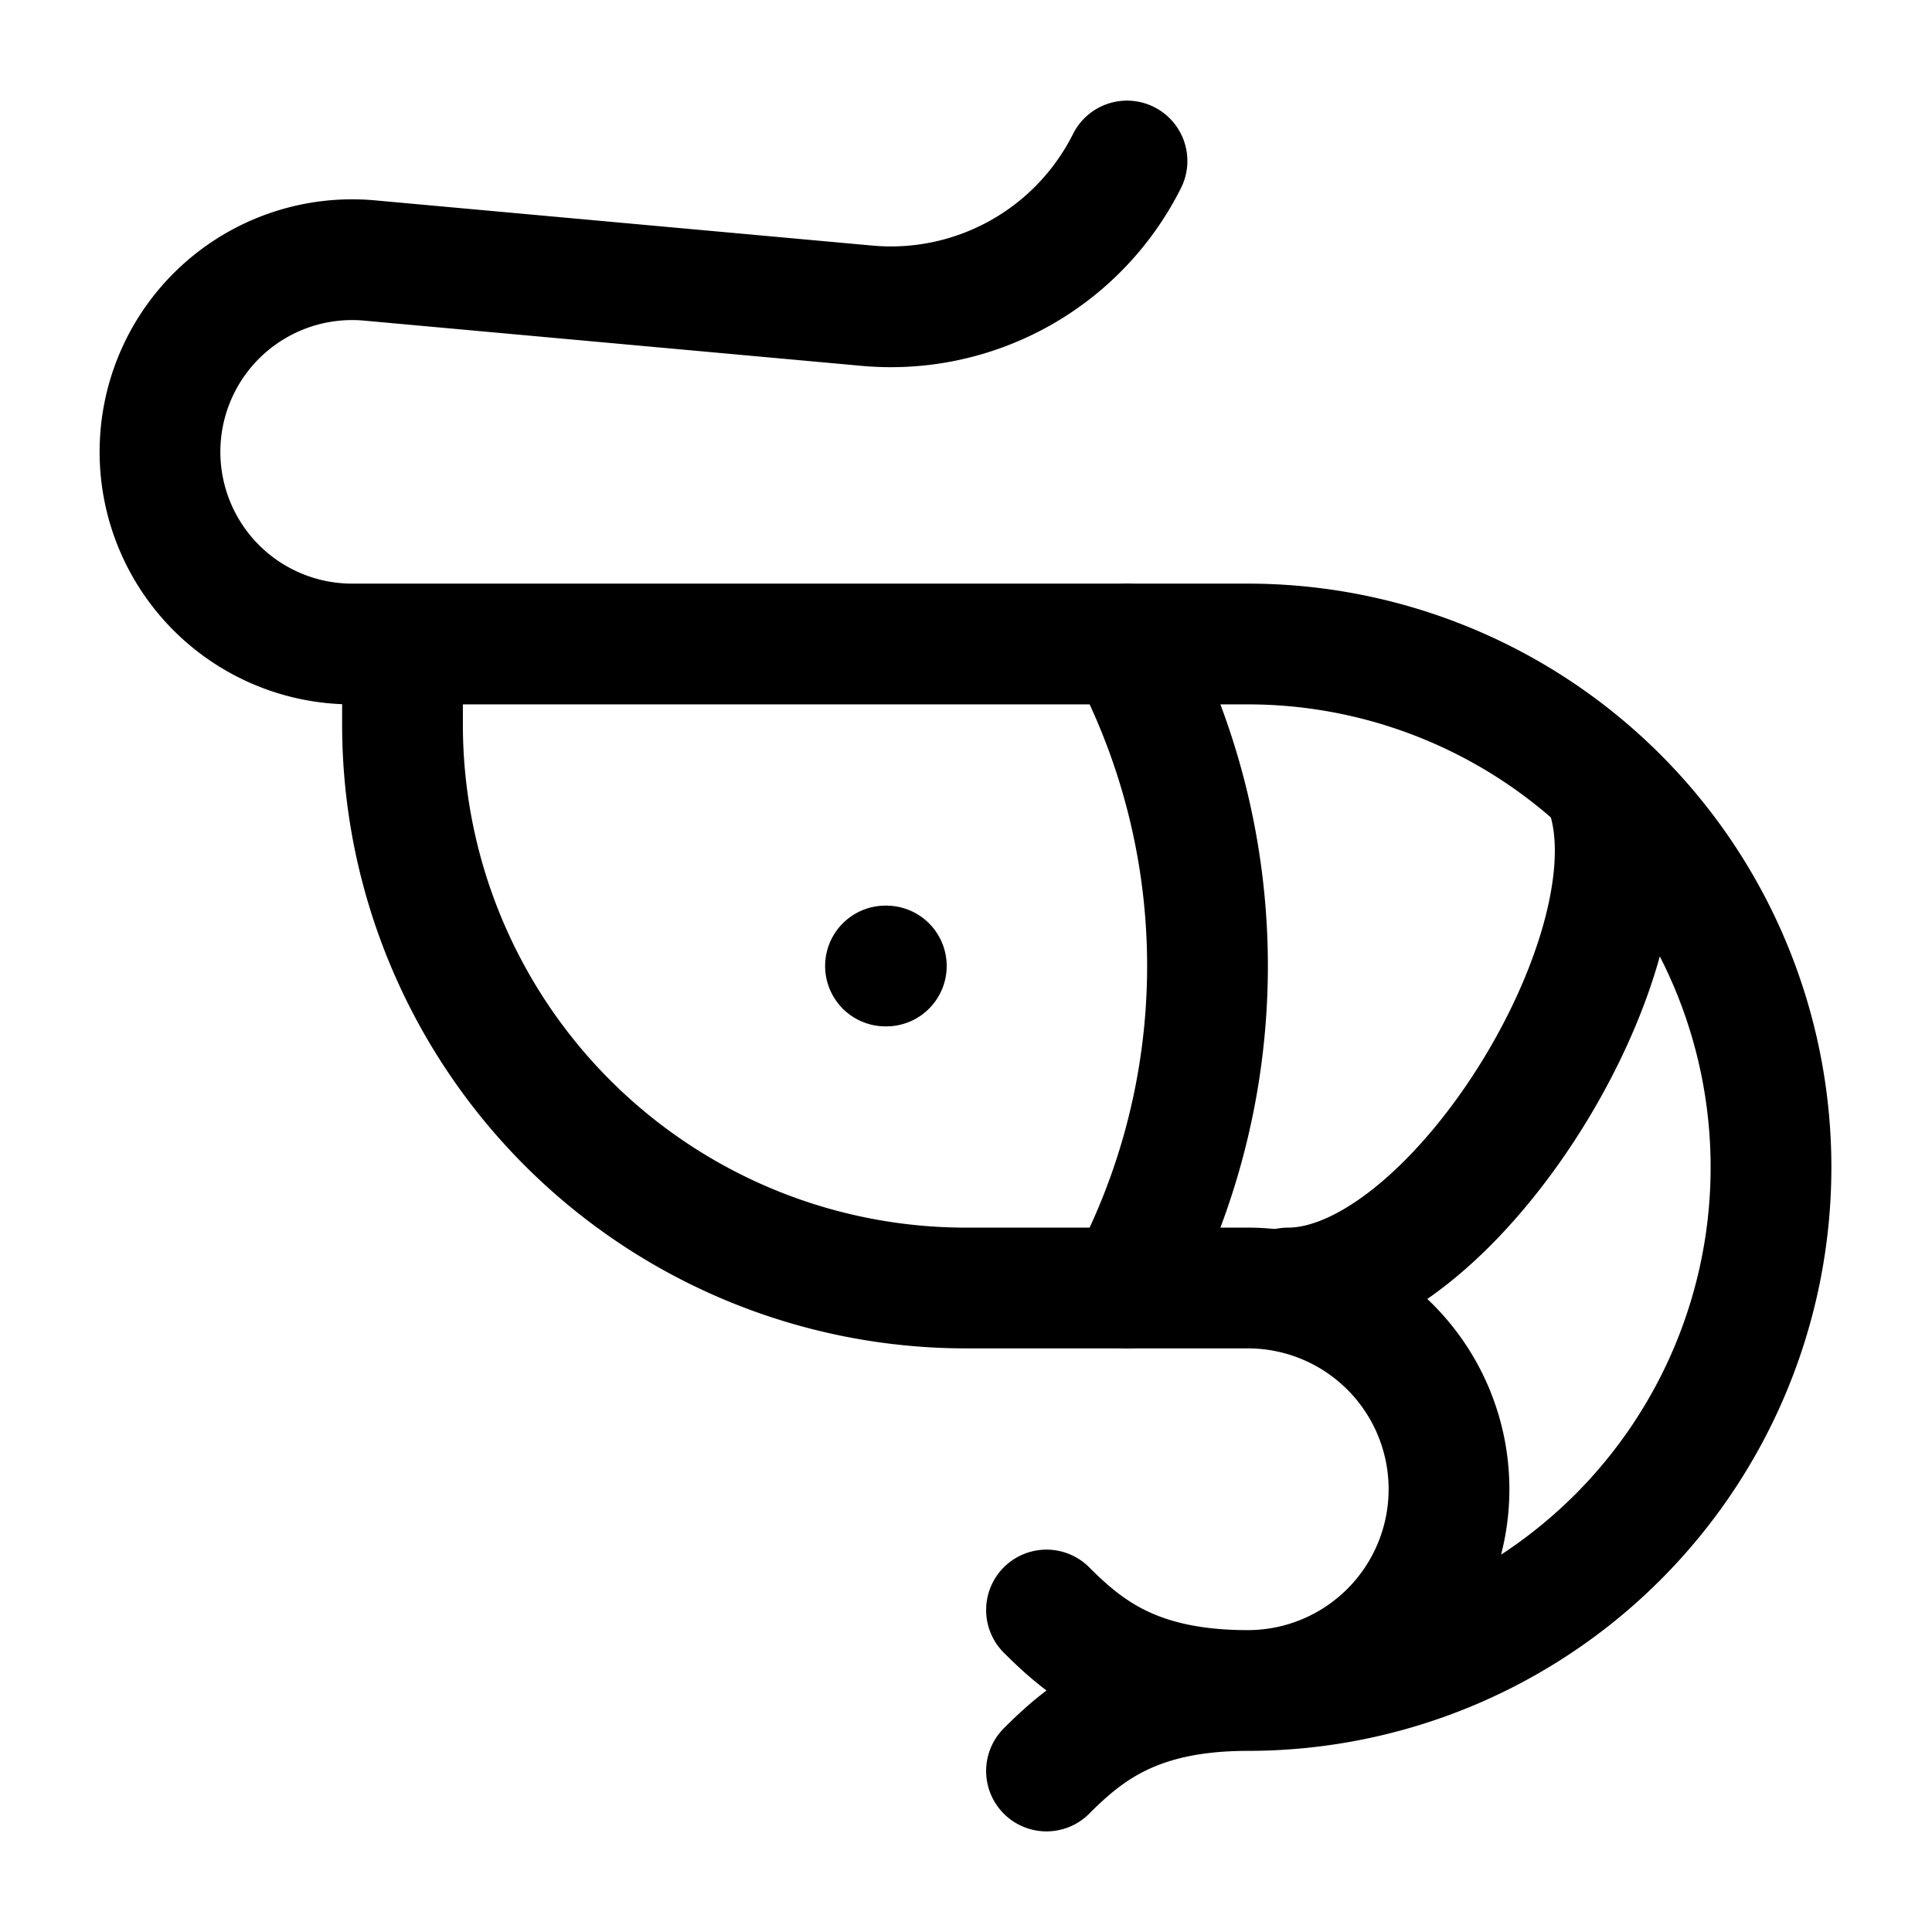
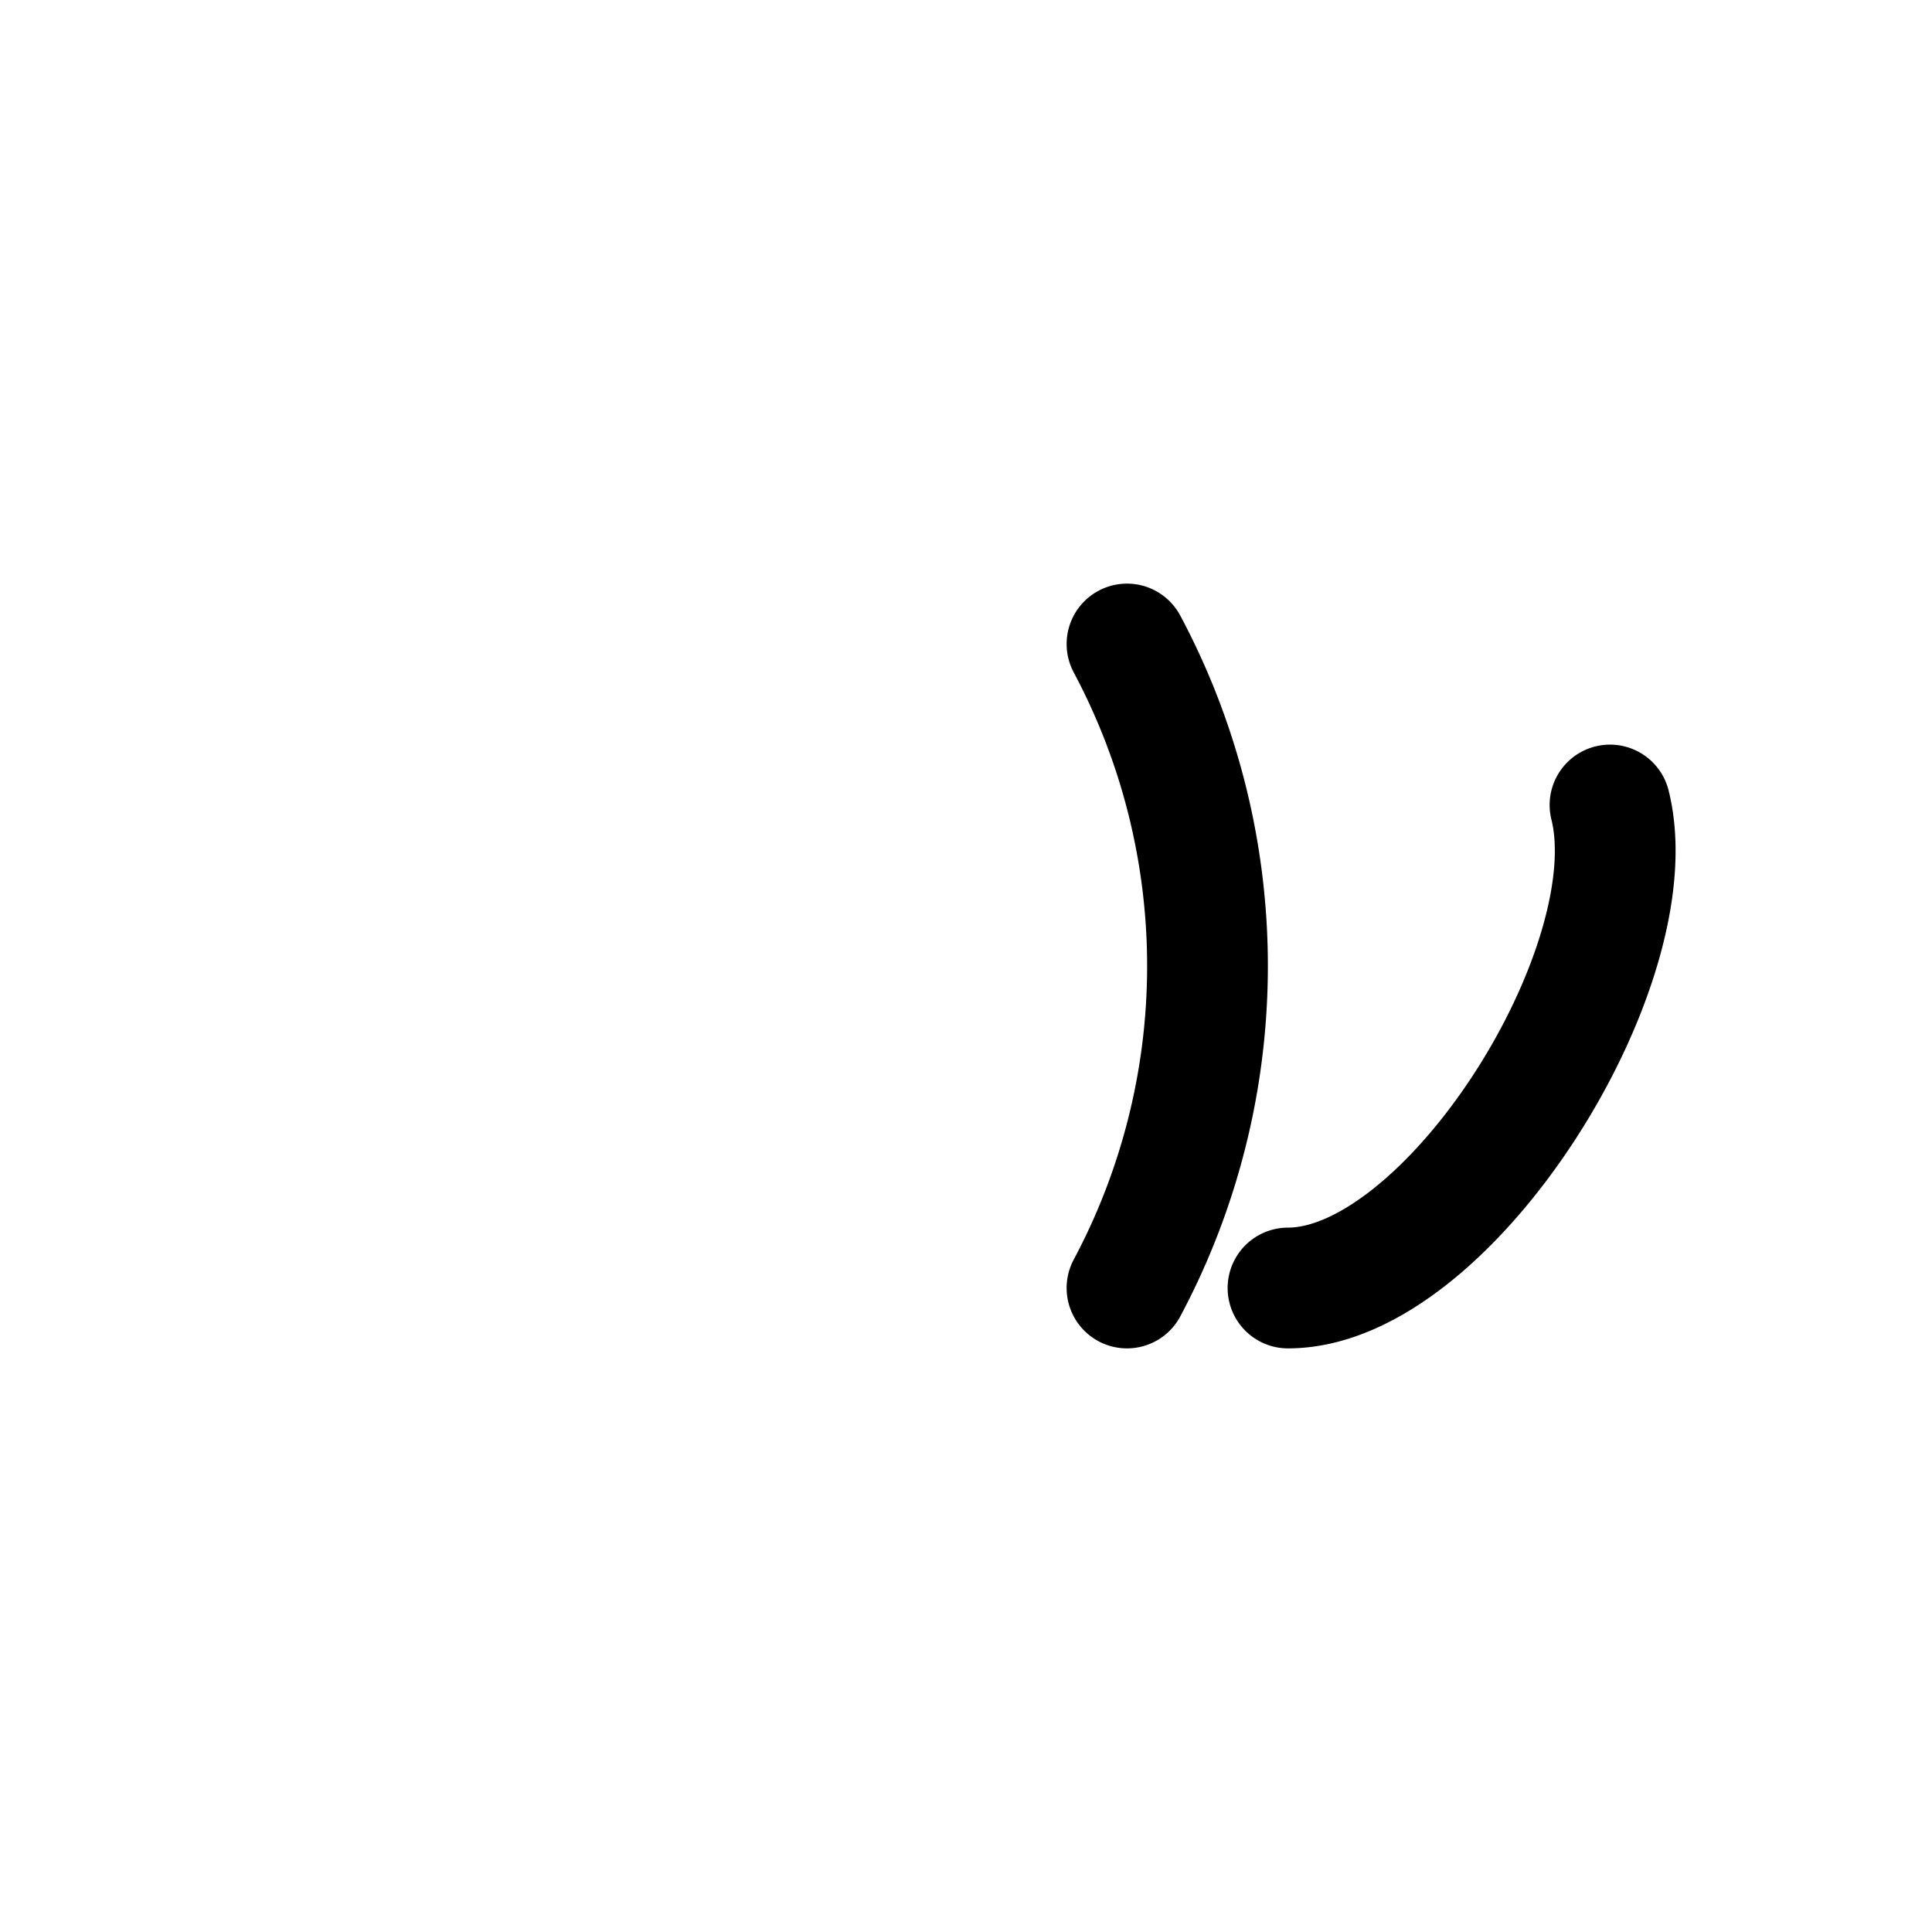
<svg xmlns="http://www.w3.org/2000/svg" width="24" height="24" fill="none" stroke="currentColor" stroke-linecap="round" stroke-linejoin="round" stroke-width="1.5" viewBox="0 0 24 24">
-   <path d="M11 12h.01M13 22c.5-.5 1.12-1 2.5-1-1.38 0-2-.5-2.5-1M14 2a3.28 3.28 0 0 1-3.227 1.798l-6.17-.561A2.387 2.387 0 1 0 4.387 8H15.5a1 1 0 0 1 0 13 1 1 0 0 0 0-5H12a7 7 0 0 1-7-7V8" />
  <path d="M14 8a8.5 8.5 0 0 1 0 8M16 16c2 0 4.5-4 4-6" />
</svg>